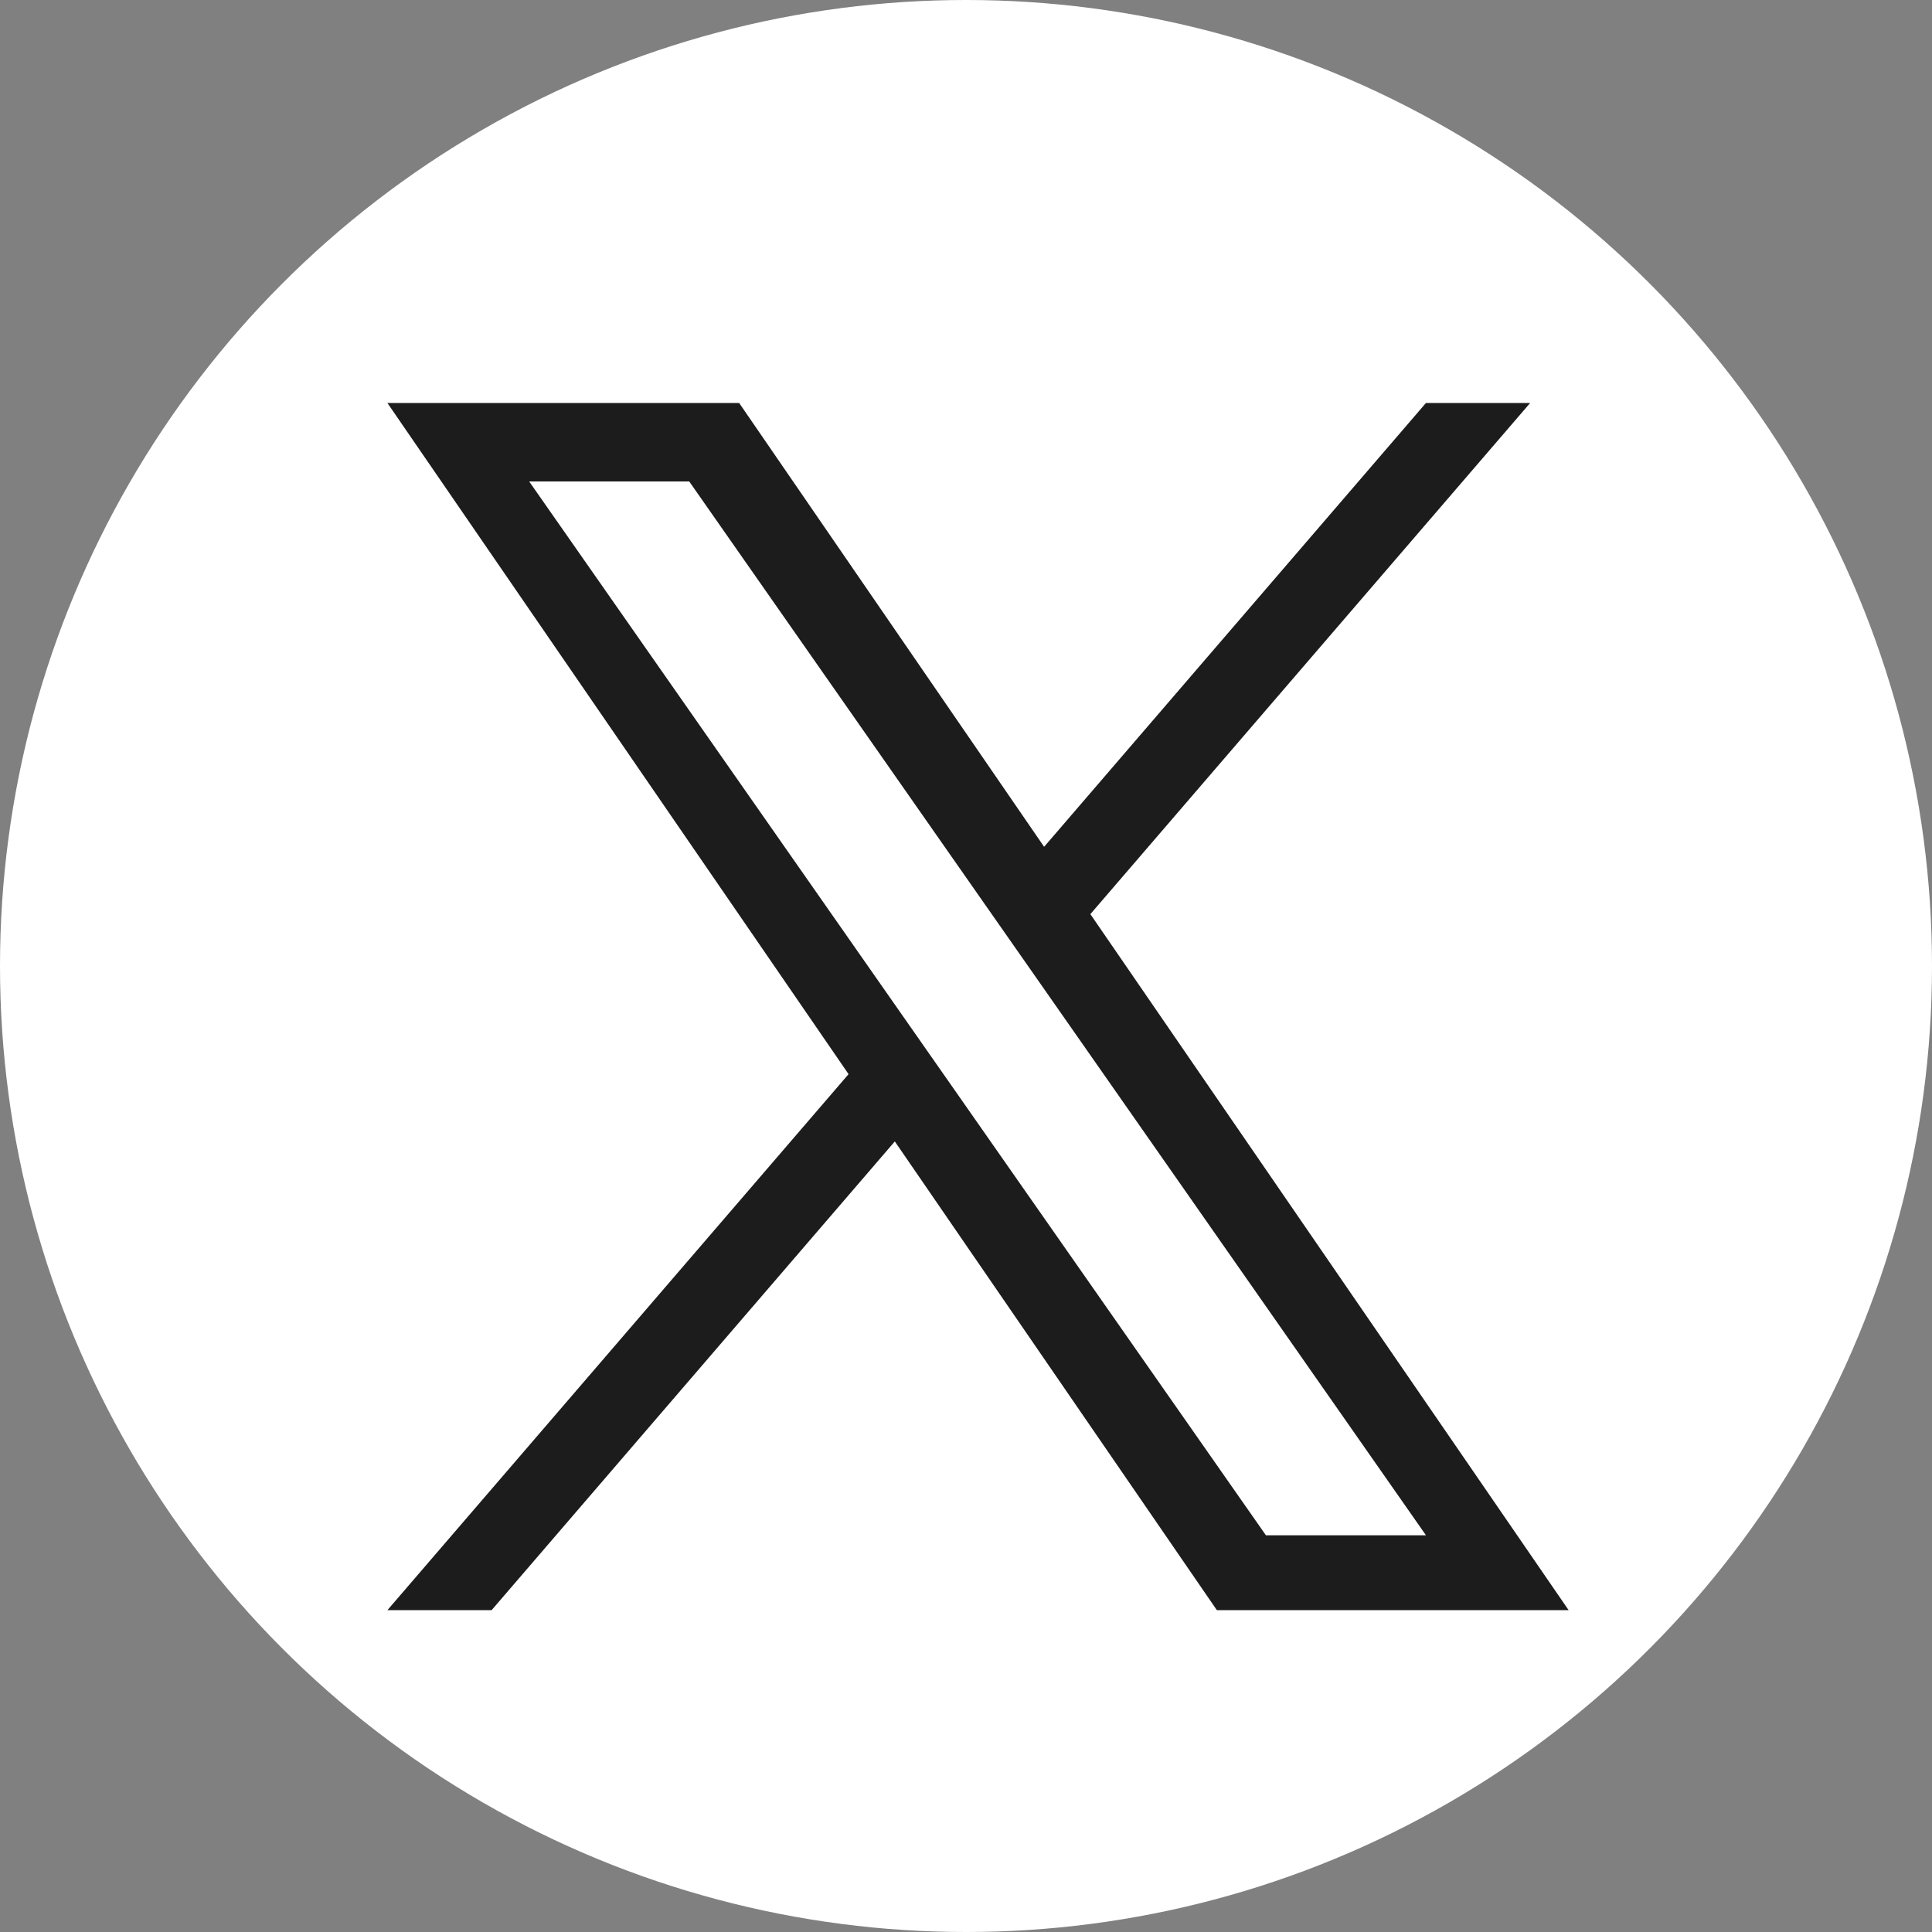
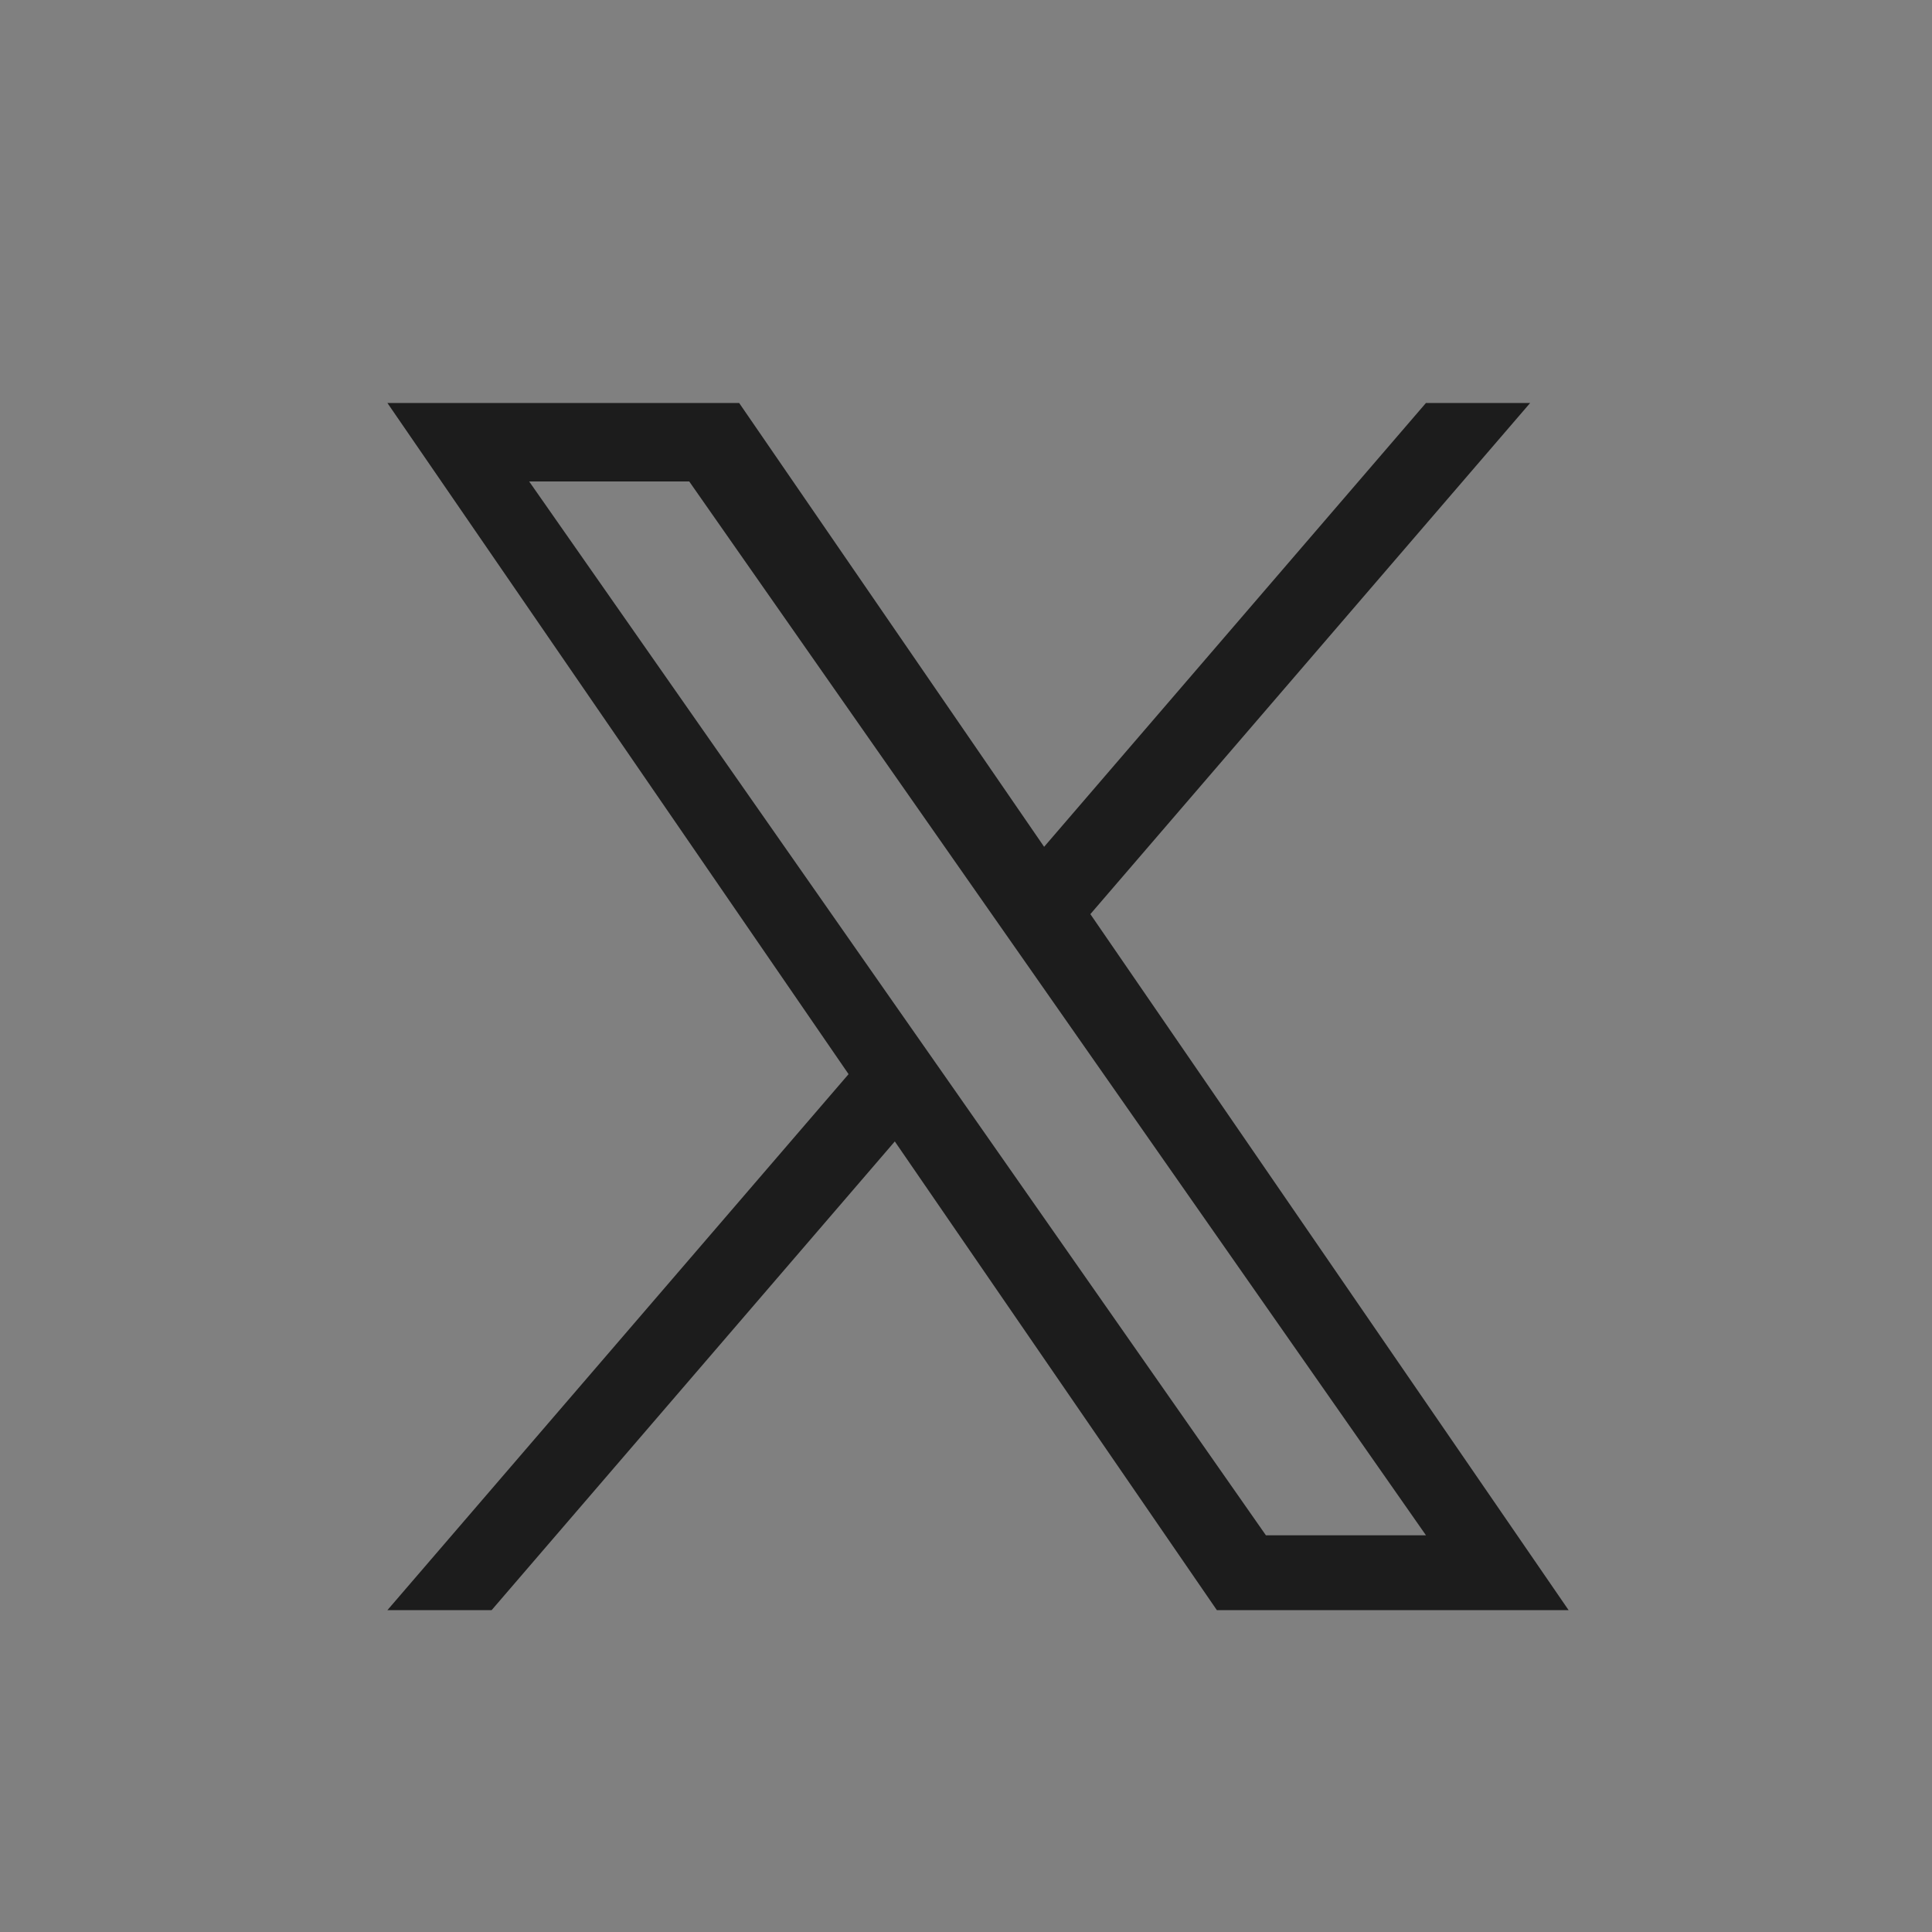
<svg xmlns="http://www.w3.org/2000/svg" width="46" height="46" viewBox="0 0 46 46">
  <rect x="0" y="0" width="46" height="46" fill="#808080" stroke="none" />
  <g id="グループ_2764" data-name="グループ 2764" transform="translate(-1253 -46)">
    <g id="グループ_2763" data-name="グループ 2763" transform="translate(124 -75)">
-       <circle id="楕円形_5" data-name="楕円形 5" cx="23" cy="23" r="23" transform="translate(1129 121)" fill="#fff" />
-     </g>
-     <path id="パス_12658" data-name="パス 12658" d="M13.339,16.121h0l-1.113-1.591L3.375,1.868H7.186L14.33,12.086l1.113,1.591L24.728,26.96H20.917ZM24.727,0,15.636,10.567,8.375,0H0L10.98,15.98,0,28.742H2.481l9.6-11.16,7.668,11.16h8.375L16.737,12.17h0L27.208,0Z" transform="translate(1262.224 55.595)" fill="#1c1c1c" />
+       </g>
+     <path id="パス_12658" data-name="パス 12658" d="M13.339,16.121l-1.113-1.591L3.375,1.868H7.186L14.33,12.086l1.113,1.591L24.728,26.96H20.917ZM24.727,0,15.636,10.567,8.375,0H0L10.98,15.98,0,28.742H2.481l9.6-11.16,7.668,11.16h8.375L16.737,12.17h0L27.208,0Z" transform="translate(1262.224 55.595)" fill="#1c1c1c" />
  </g>
</svg>